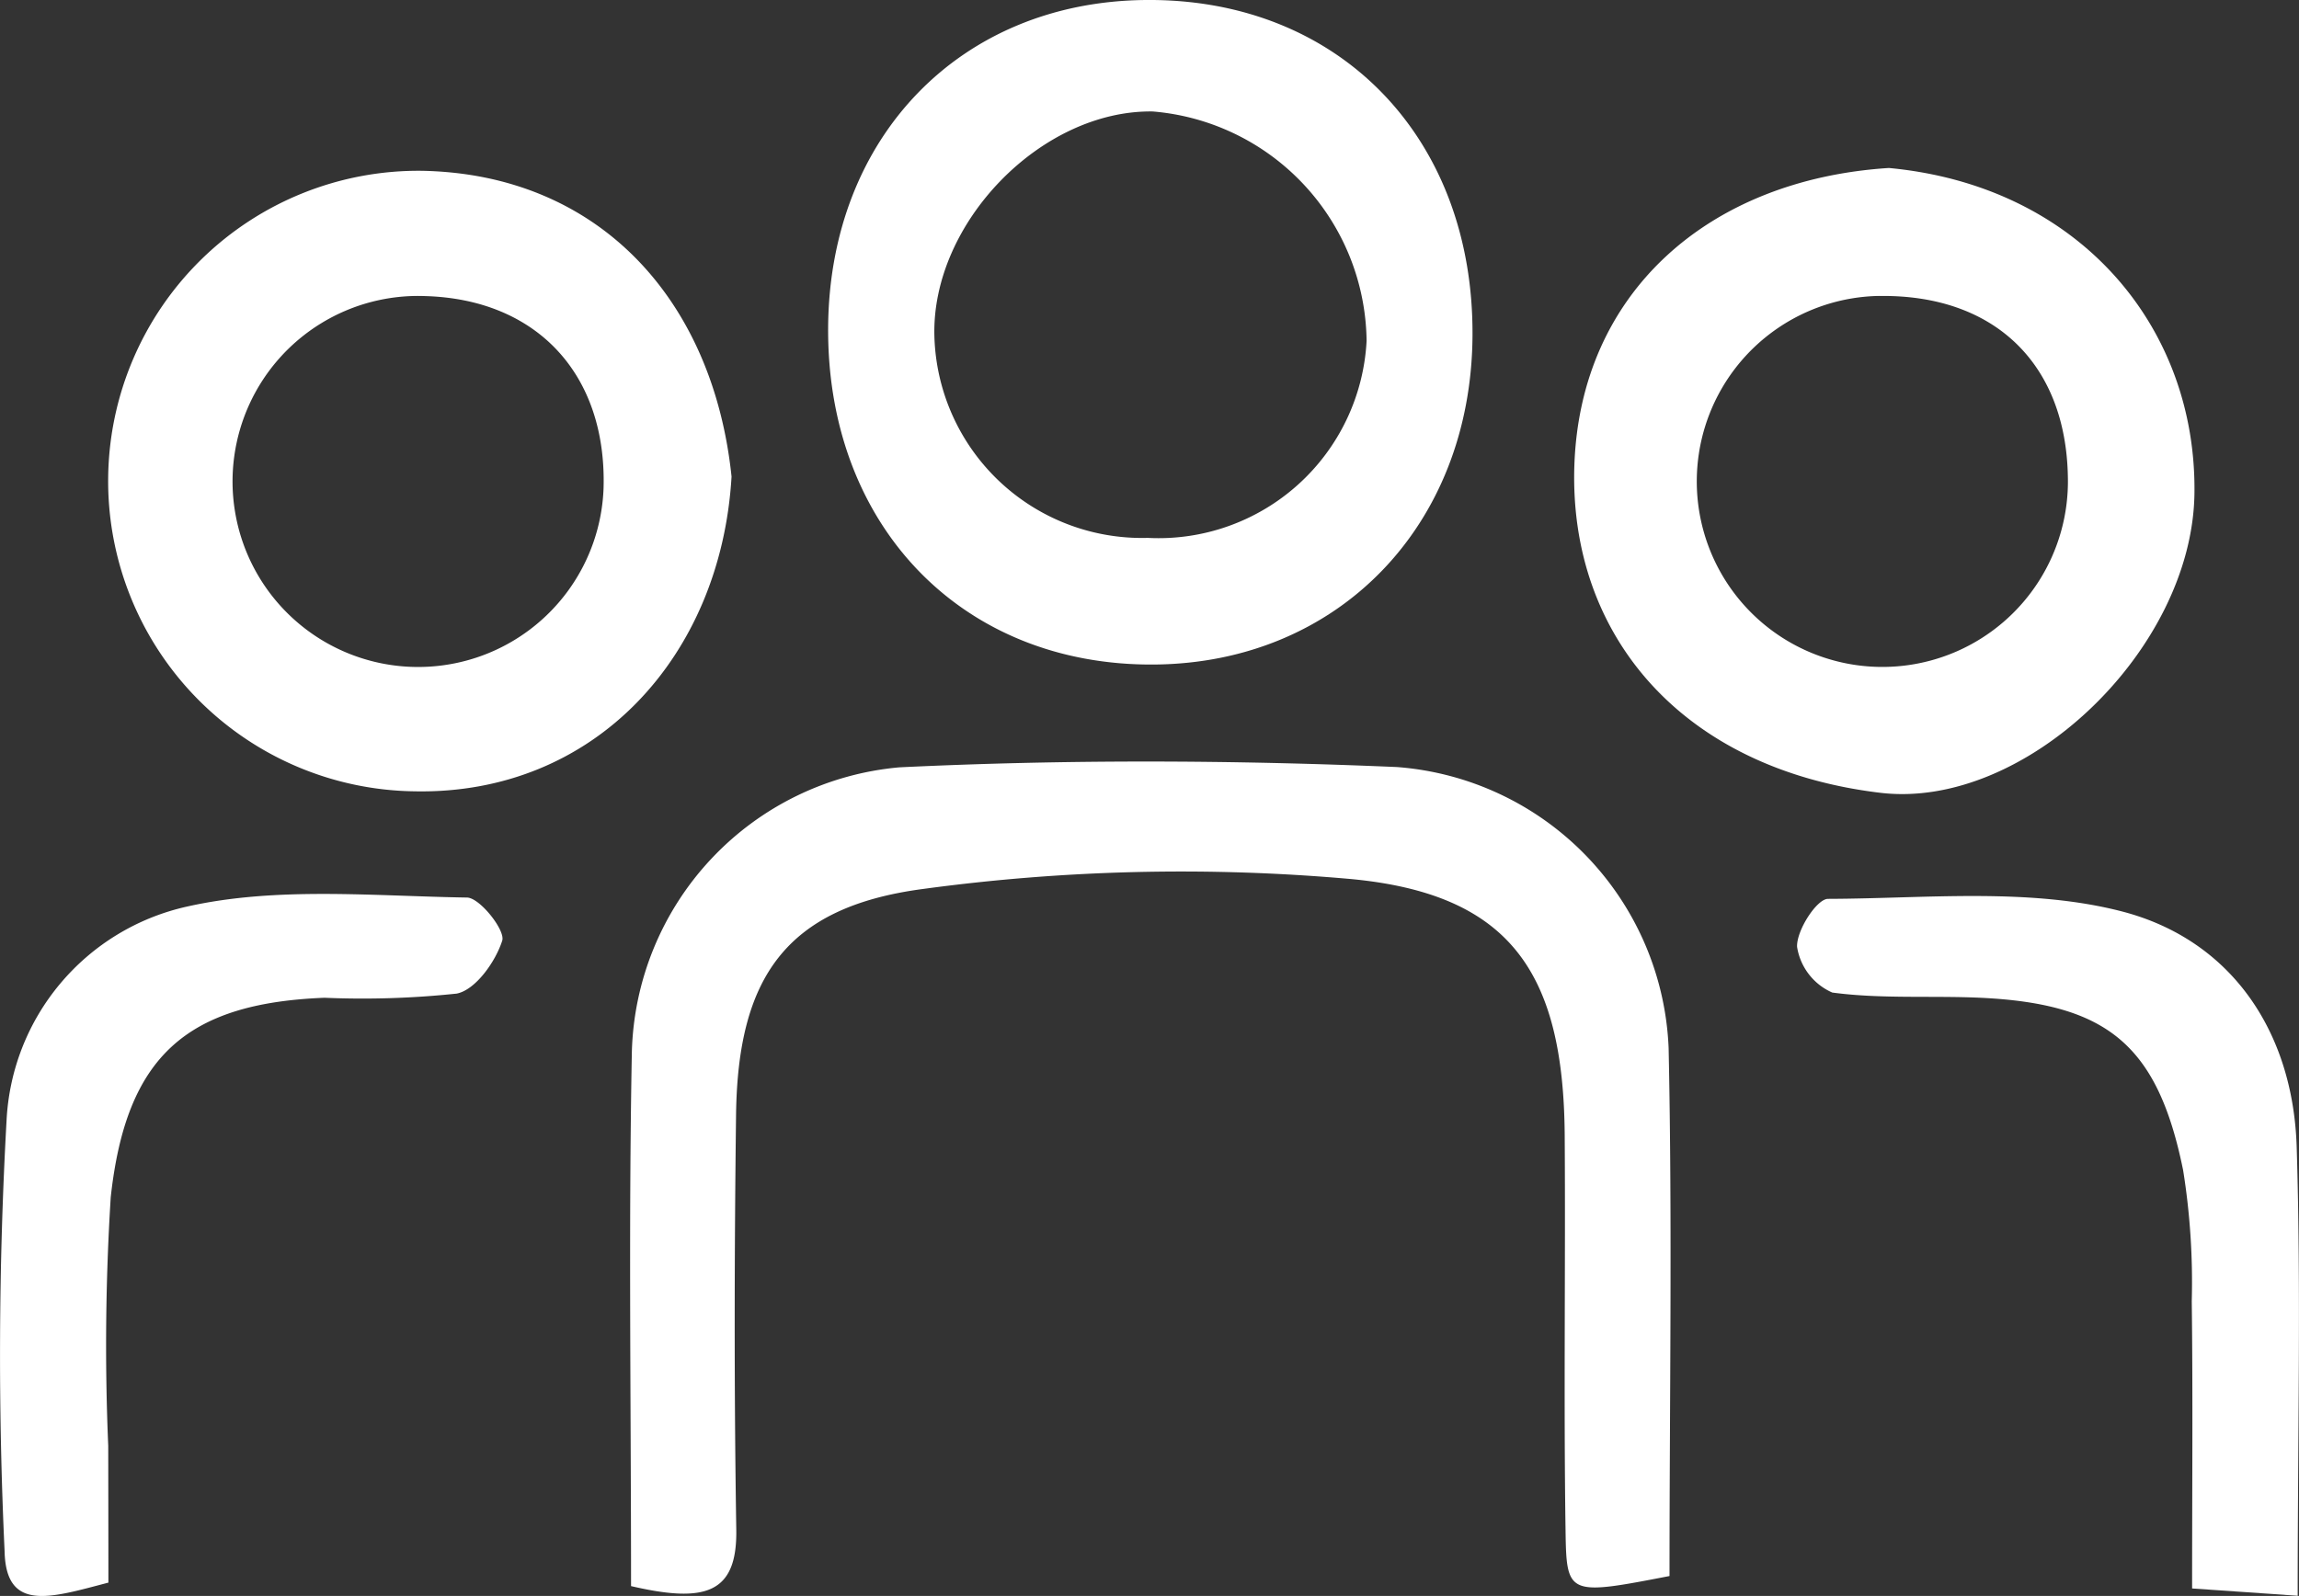
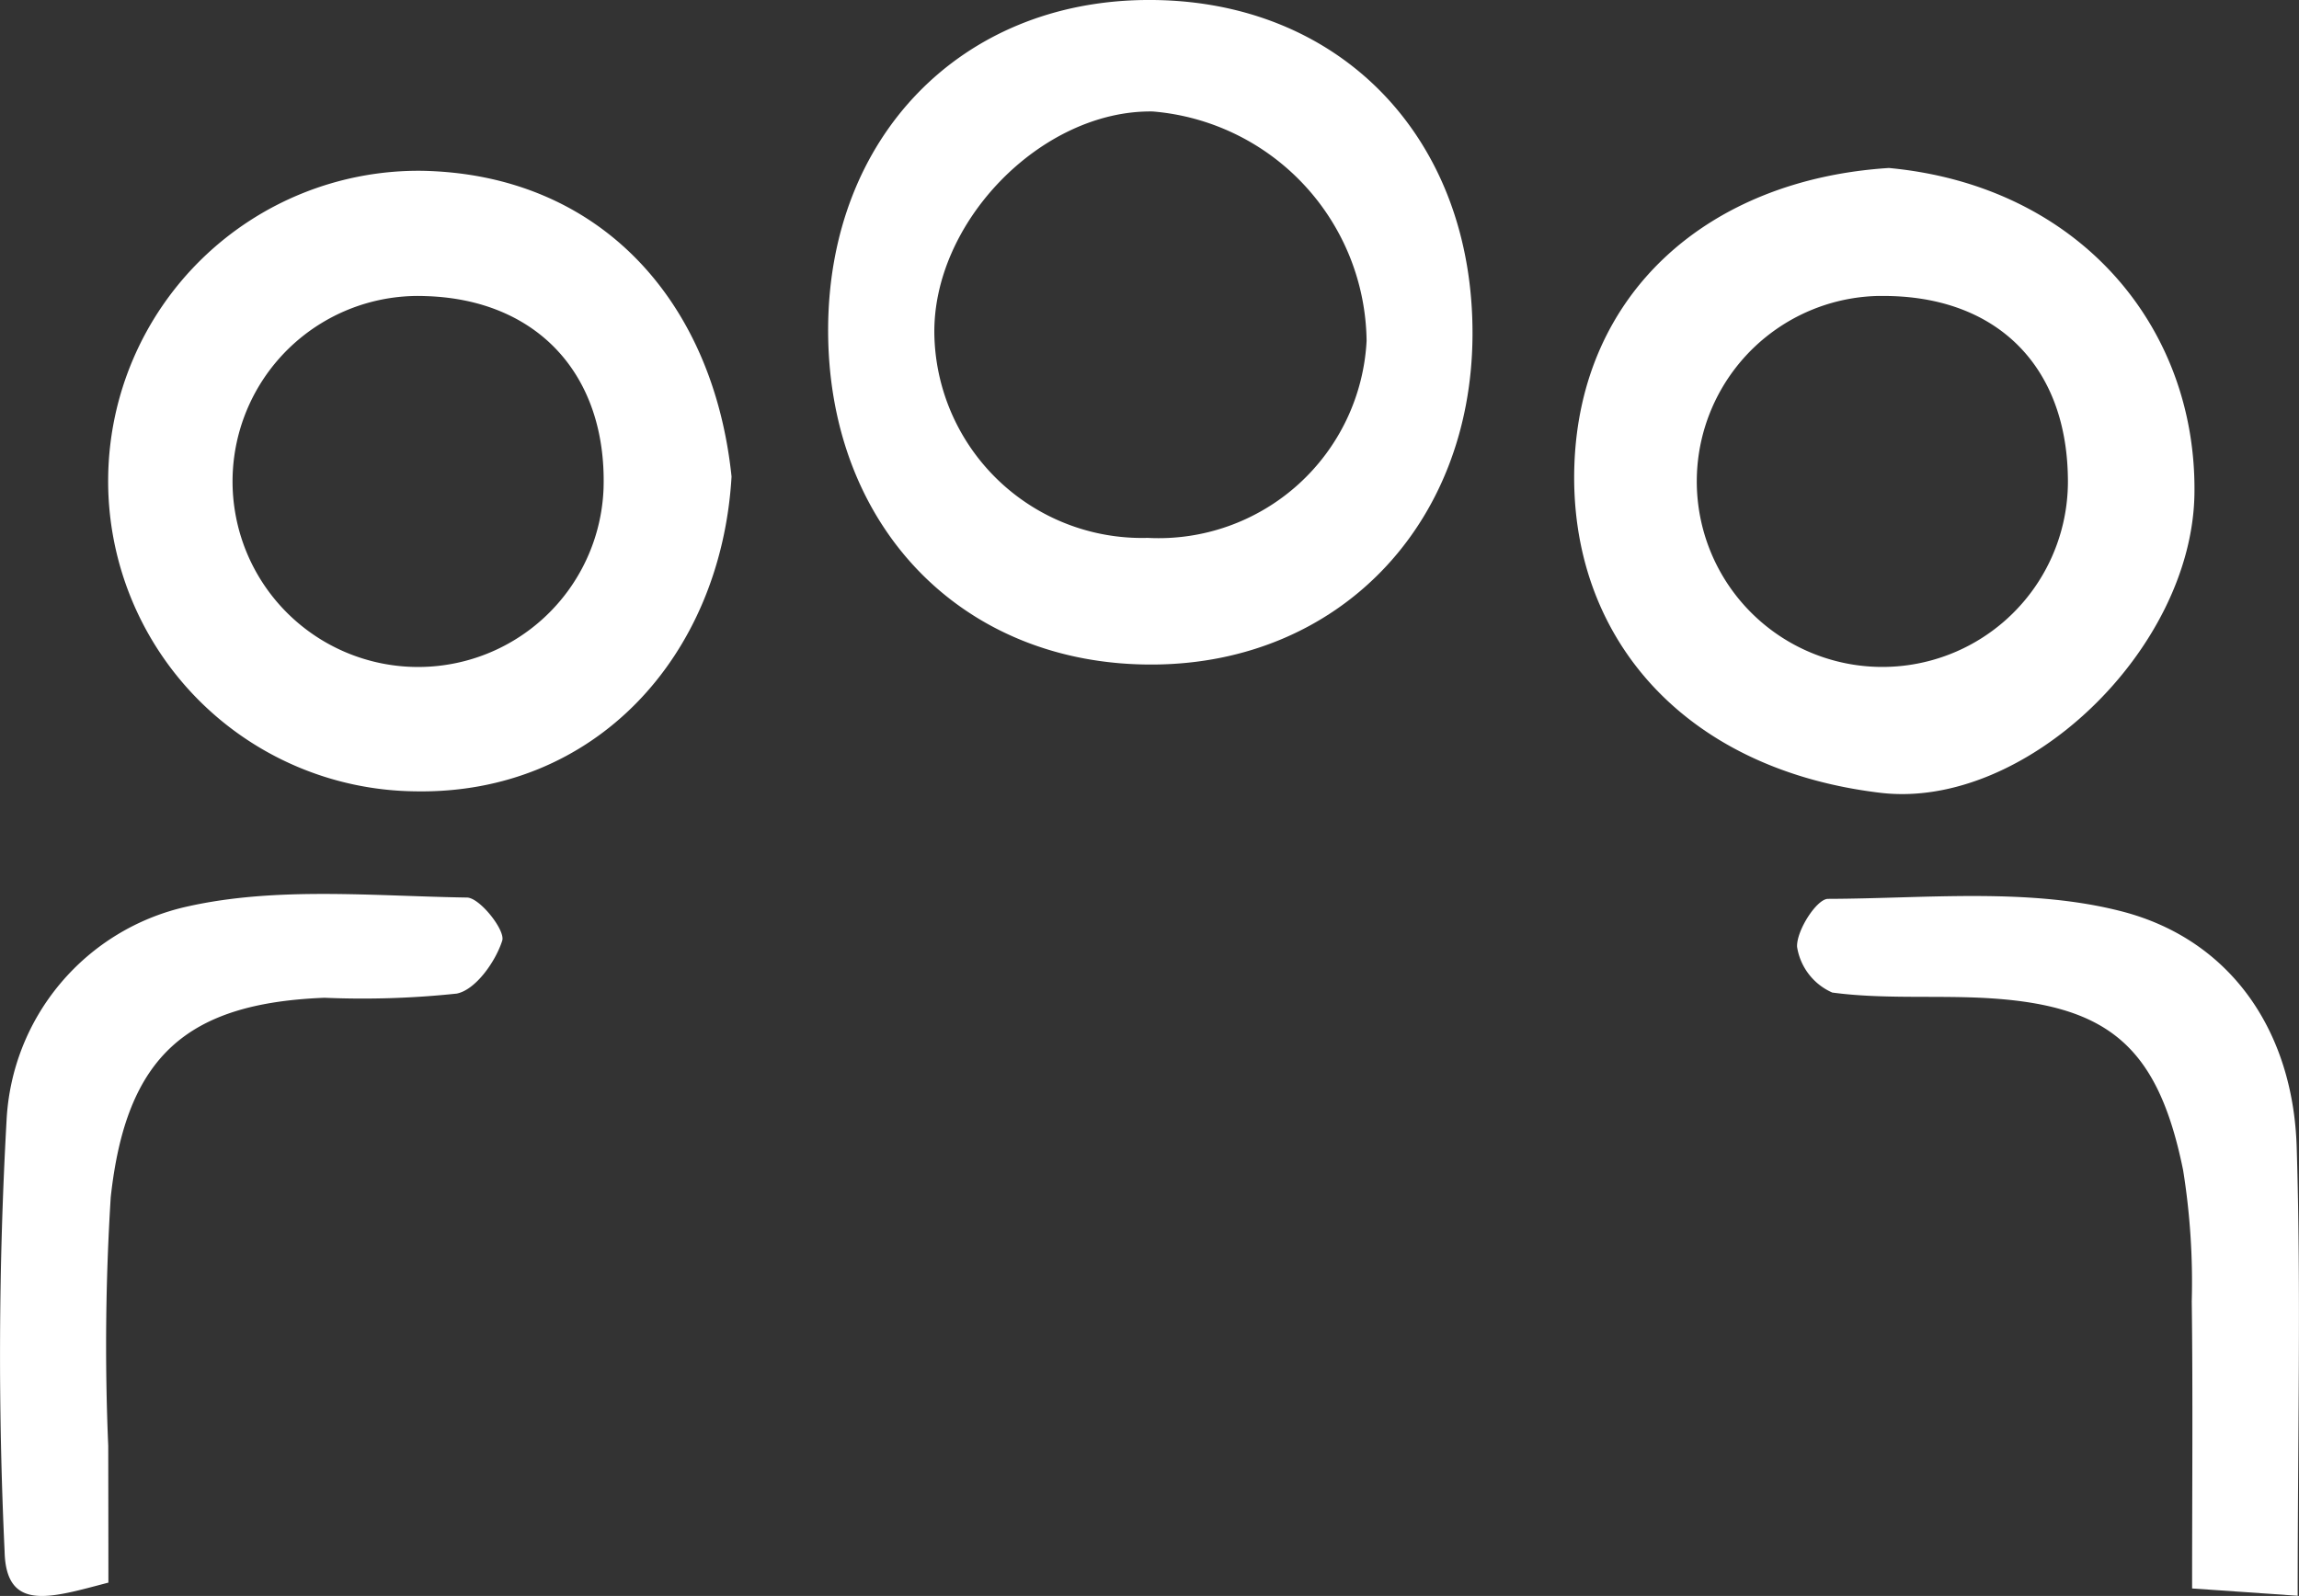
<svg xmlns="http://www.w3.org/2000/svg" width="71.857" height="49.896" viewBox="0 0 71.857 49.896">
  <rect x="0" y="0" width="71.857" height="49.896" fill="#333333" stroke="none" />
  <g id="team" transform="translate(-183.043 -191.238)">
-     <path id="Tracé_2" data-name="Tracé 2" d="M202.01,239.911c0-5.686-.08-11.189.025-16.69a9.177,9.177,0,0,1,8.361-8.908c5.175-.249,10.377-.231,15.554-.009a9.189,9.189,0,0,1,8.49,8.785c.117,5.514.028,11.032.028,16.507-3.125.606-3.218.608-3.248-1.32-.063-4.148,0-8.3-.028-12.448-.033-5.12-1.723-7.559-6.694-8.024a59.973,59.973,0,0,0-13.365.312c-4.3.569-5.788,2.79-5.841,7.062-.053,4.322-.062,8.645.007,12.966C205.333,240.154,204.322,240.448,202.01,239.911Z" transform="translate(0.757 0.915)" fill="#fff" />
    <path id="Tracé_3" data-name="Tracé 3" d="M207.932,201.479c.037-5.963,4.147-10.2,9.946-10.241,6.025-.047,10.241,4.3,10.194,10.511-.044,5.926-4.2,10.217-9.945,10.265C212.13,212.064,207.894,207.684,207.932,201.479Zm10,6.576a6.51,6.51,0,0,0,6.83-6.16,7.284,7.284,0,0,0-6.685-7.172c-3.484-.05-6.917,3.483-6.824,7.023A6.488,6.488,0,0,0,217.927,208.054Z" transform="translate(0.995 0)" fill="#fff" />
    <path id="Tracé_4" data-name="Tracé 4" d="M205.778,205.933c-.328,5.617-4.269,9.949-9.9,9.84a9.7,9.7,0,0,1,.232-19.4C201.624,196.48,205.2,200.394,205.778,205.933Zm-4,.357c.1-3.549-2.078-5.9-5.571-6a5.8,5.8,0,1,0,5.571,6Z" transform="translate(0.13 0.205)" fill="#fff" />
    <path id="Tracé_5" data-name="Tracé 5" d="M240.191,196.288c5.963.558,9.627,4.986,9.55,10.187-.073,4.88-5.292,9.889-9.82,9.347-6.215-.744-9.735-4.947-9.561-10.227C230.539,200.186,234.552,196.647,240.191,196.288Zm-.306,4a5.8,5.8,0,1,0,5.9,5.672C245.731,202.4,243.477,200.233,239.885,200.29Z" transform="translate(1.891 0.202)" fill="#fff" />
    <path id="Tracé_6" data-name="Tracé 6" d="M186.431,239.643c-1.786.466-3.2.945-3.244-.974a131.992,131.992,0,0,1,.061-13.474,7.218,7.218,0,0,1,5.646-6.689c2.8-.63,5.824-.326,8.746-.281.4.006,1.207,1.028,1.1,1.349-.21.659-.836,1.541-1.423,1.654a27.933,27.933,0,0,1-4.131.13c-4.3.17-6.2,1.817-6.682,6.238a74.219,74.219,0,0,0-.078,7.774C186.428,236.737,186.431,238.107,186.431,239.643Z" transform="translate(0 1.074)" fill="#fff" />
    <path id="Tracé_7" data-name="Tracé 7" d="M252.7,240.051l-3.3-.228c0-3.17.026-6.074-.011-8.978a22.152,22.152,0,0,0-.27-4.1c-.795-3.91-2.367-5.2-6.318-5.389-1.551-.072-3.119.042-4.648-.164a1.876,1.876,0,0,1-1.1-1.429c-.022-.511.617-1.5.967-1.5,3.084-.009,6.3-.361,9.214.4,3.386.891,5.326,3.746,5.435,7.369C252.807,230.5,252.7,234.975,252.7,240.051Z" transform="translate(2.159 1.077)" fill="#fff" />
  </g>
</svg>